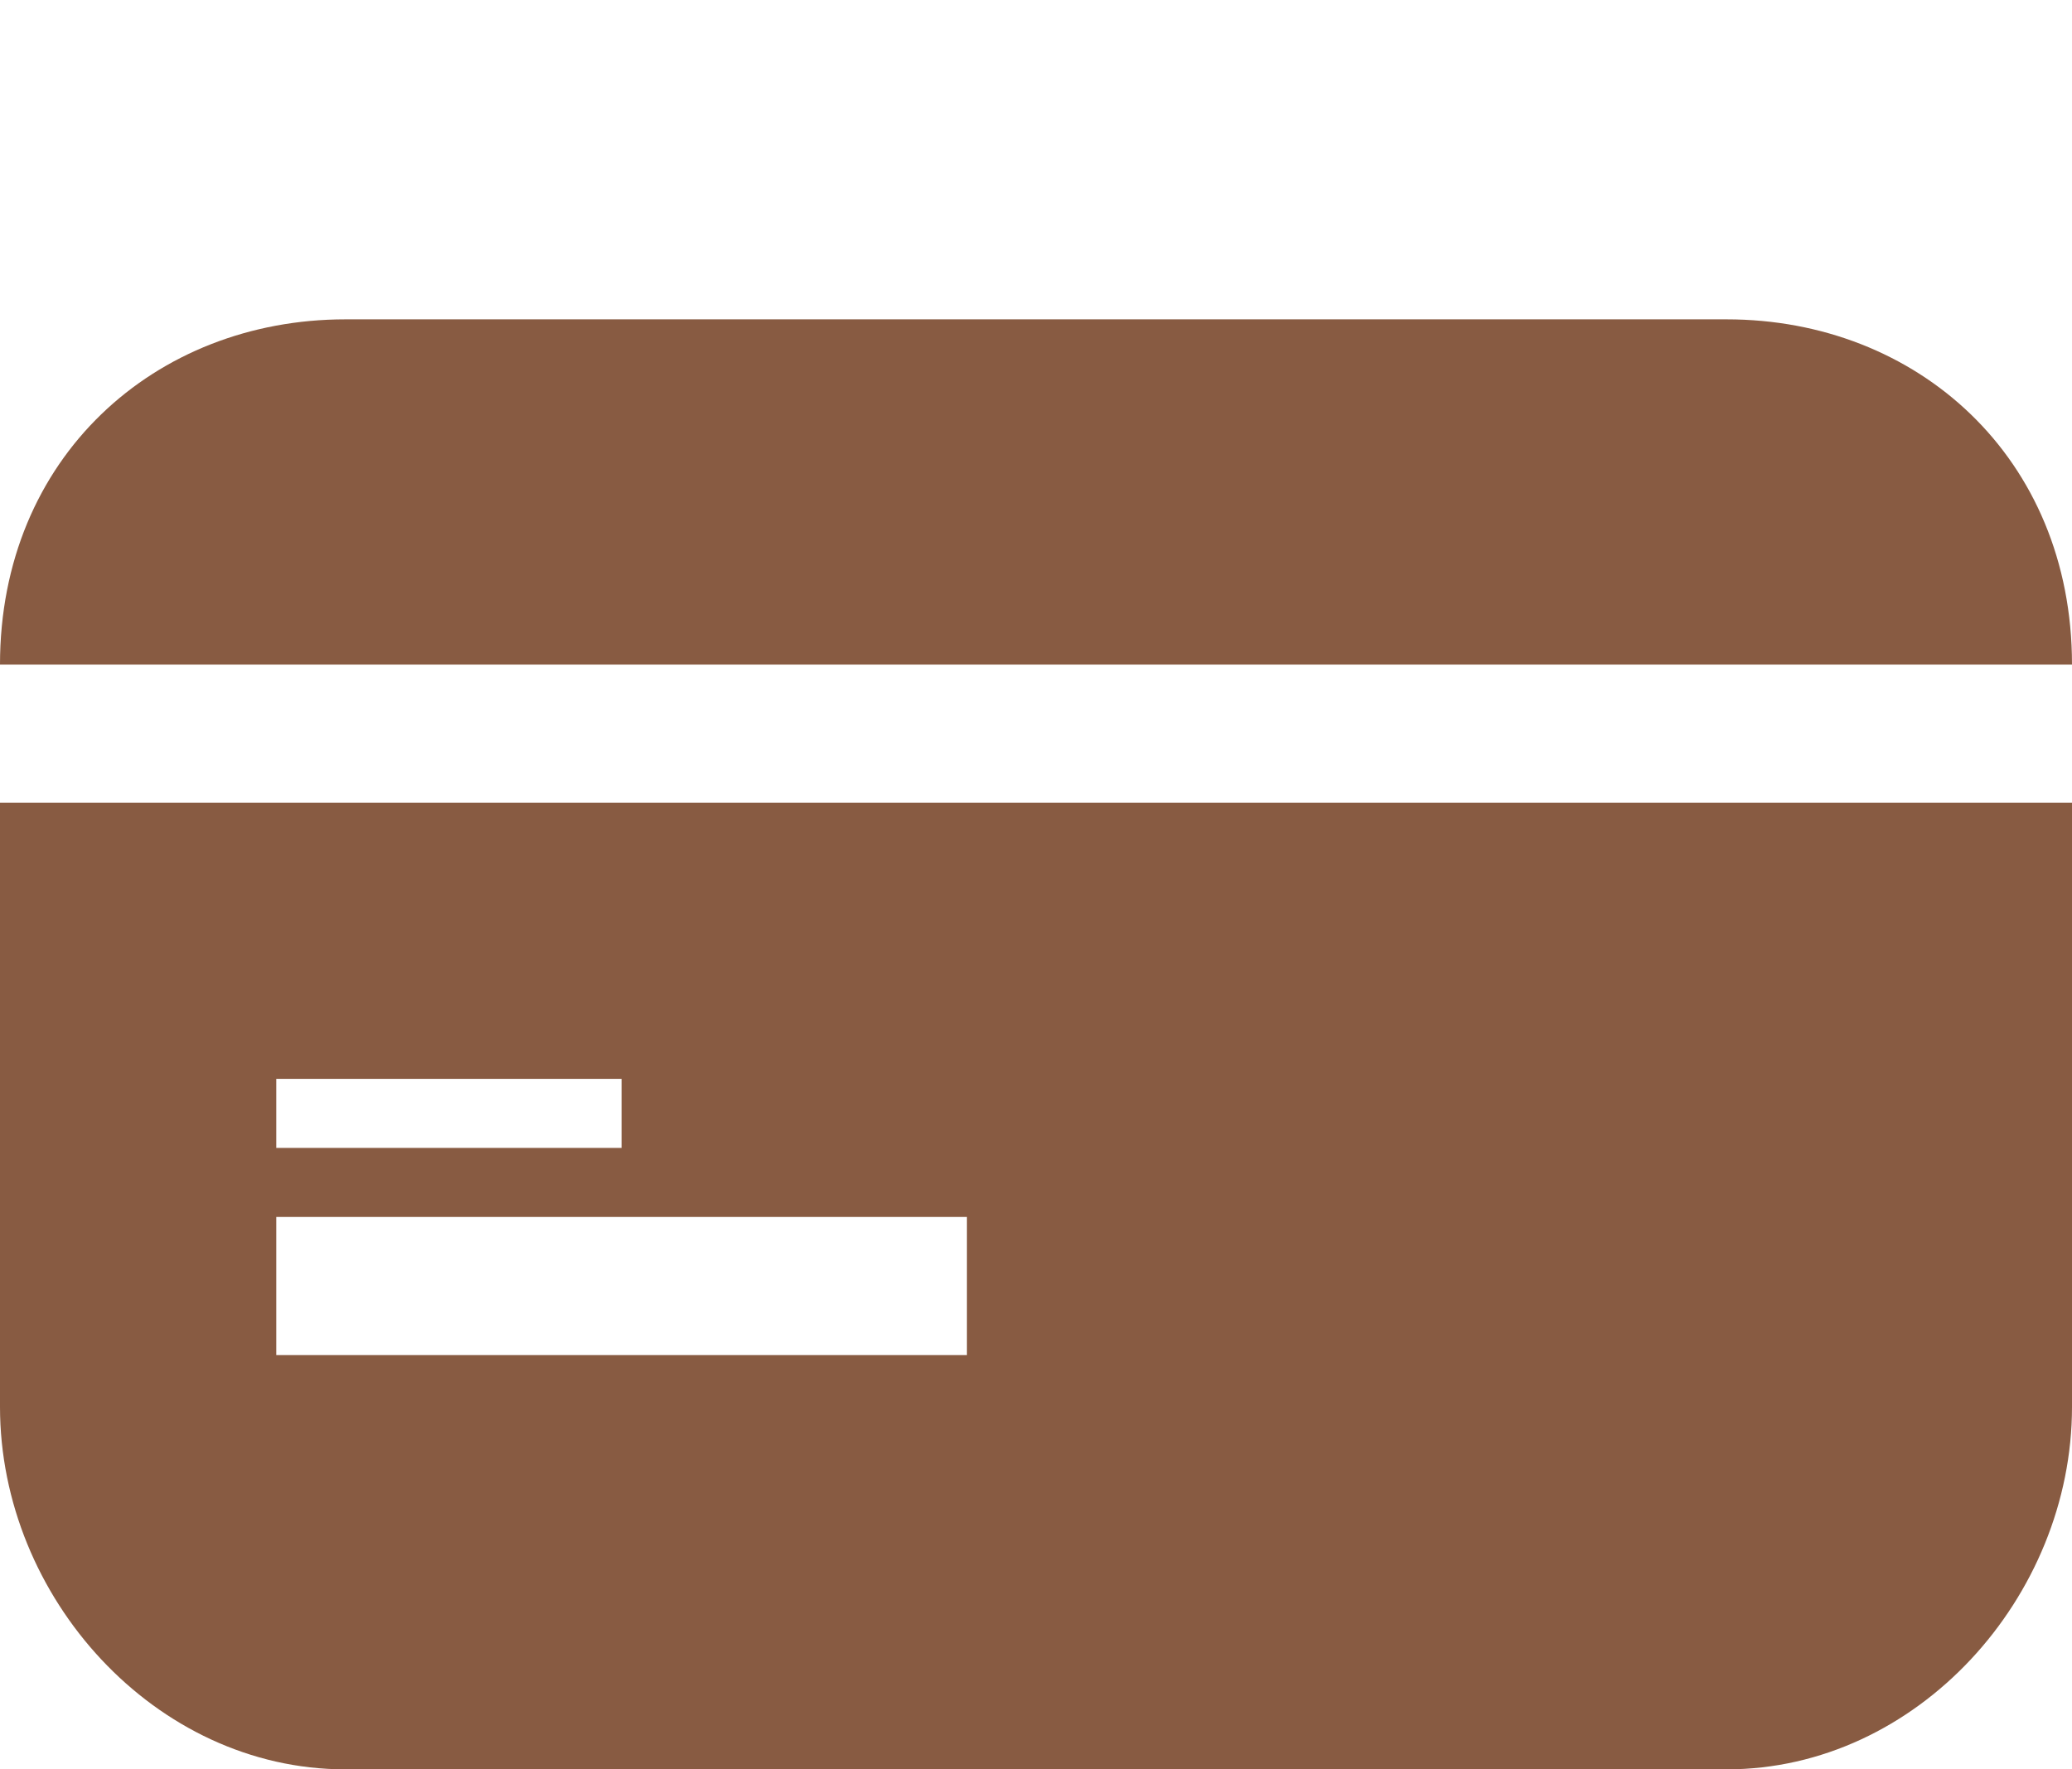
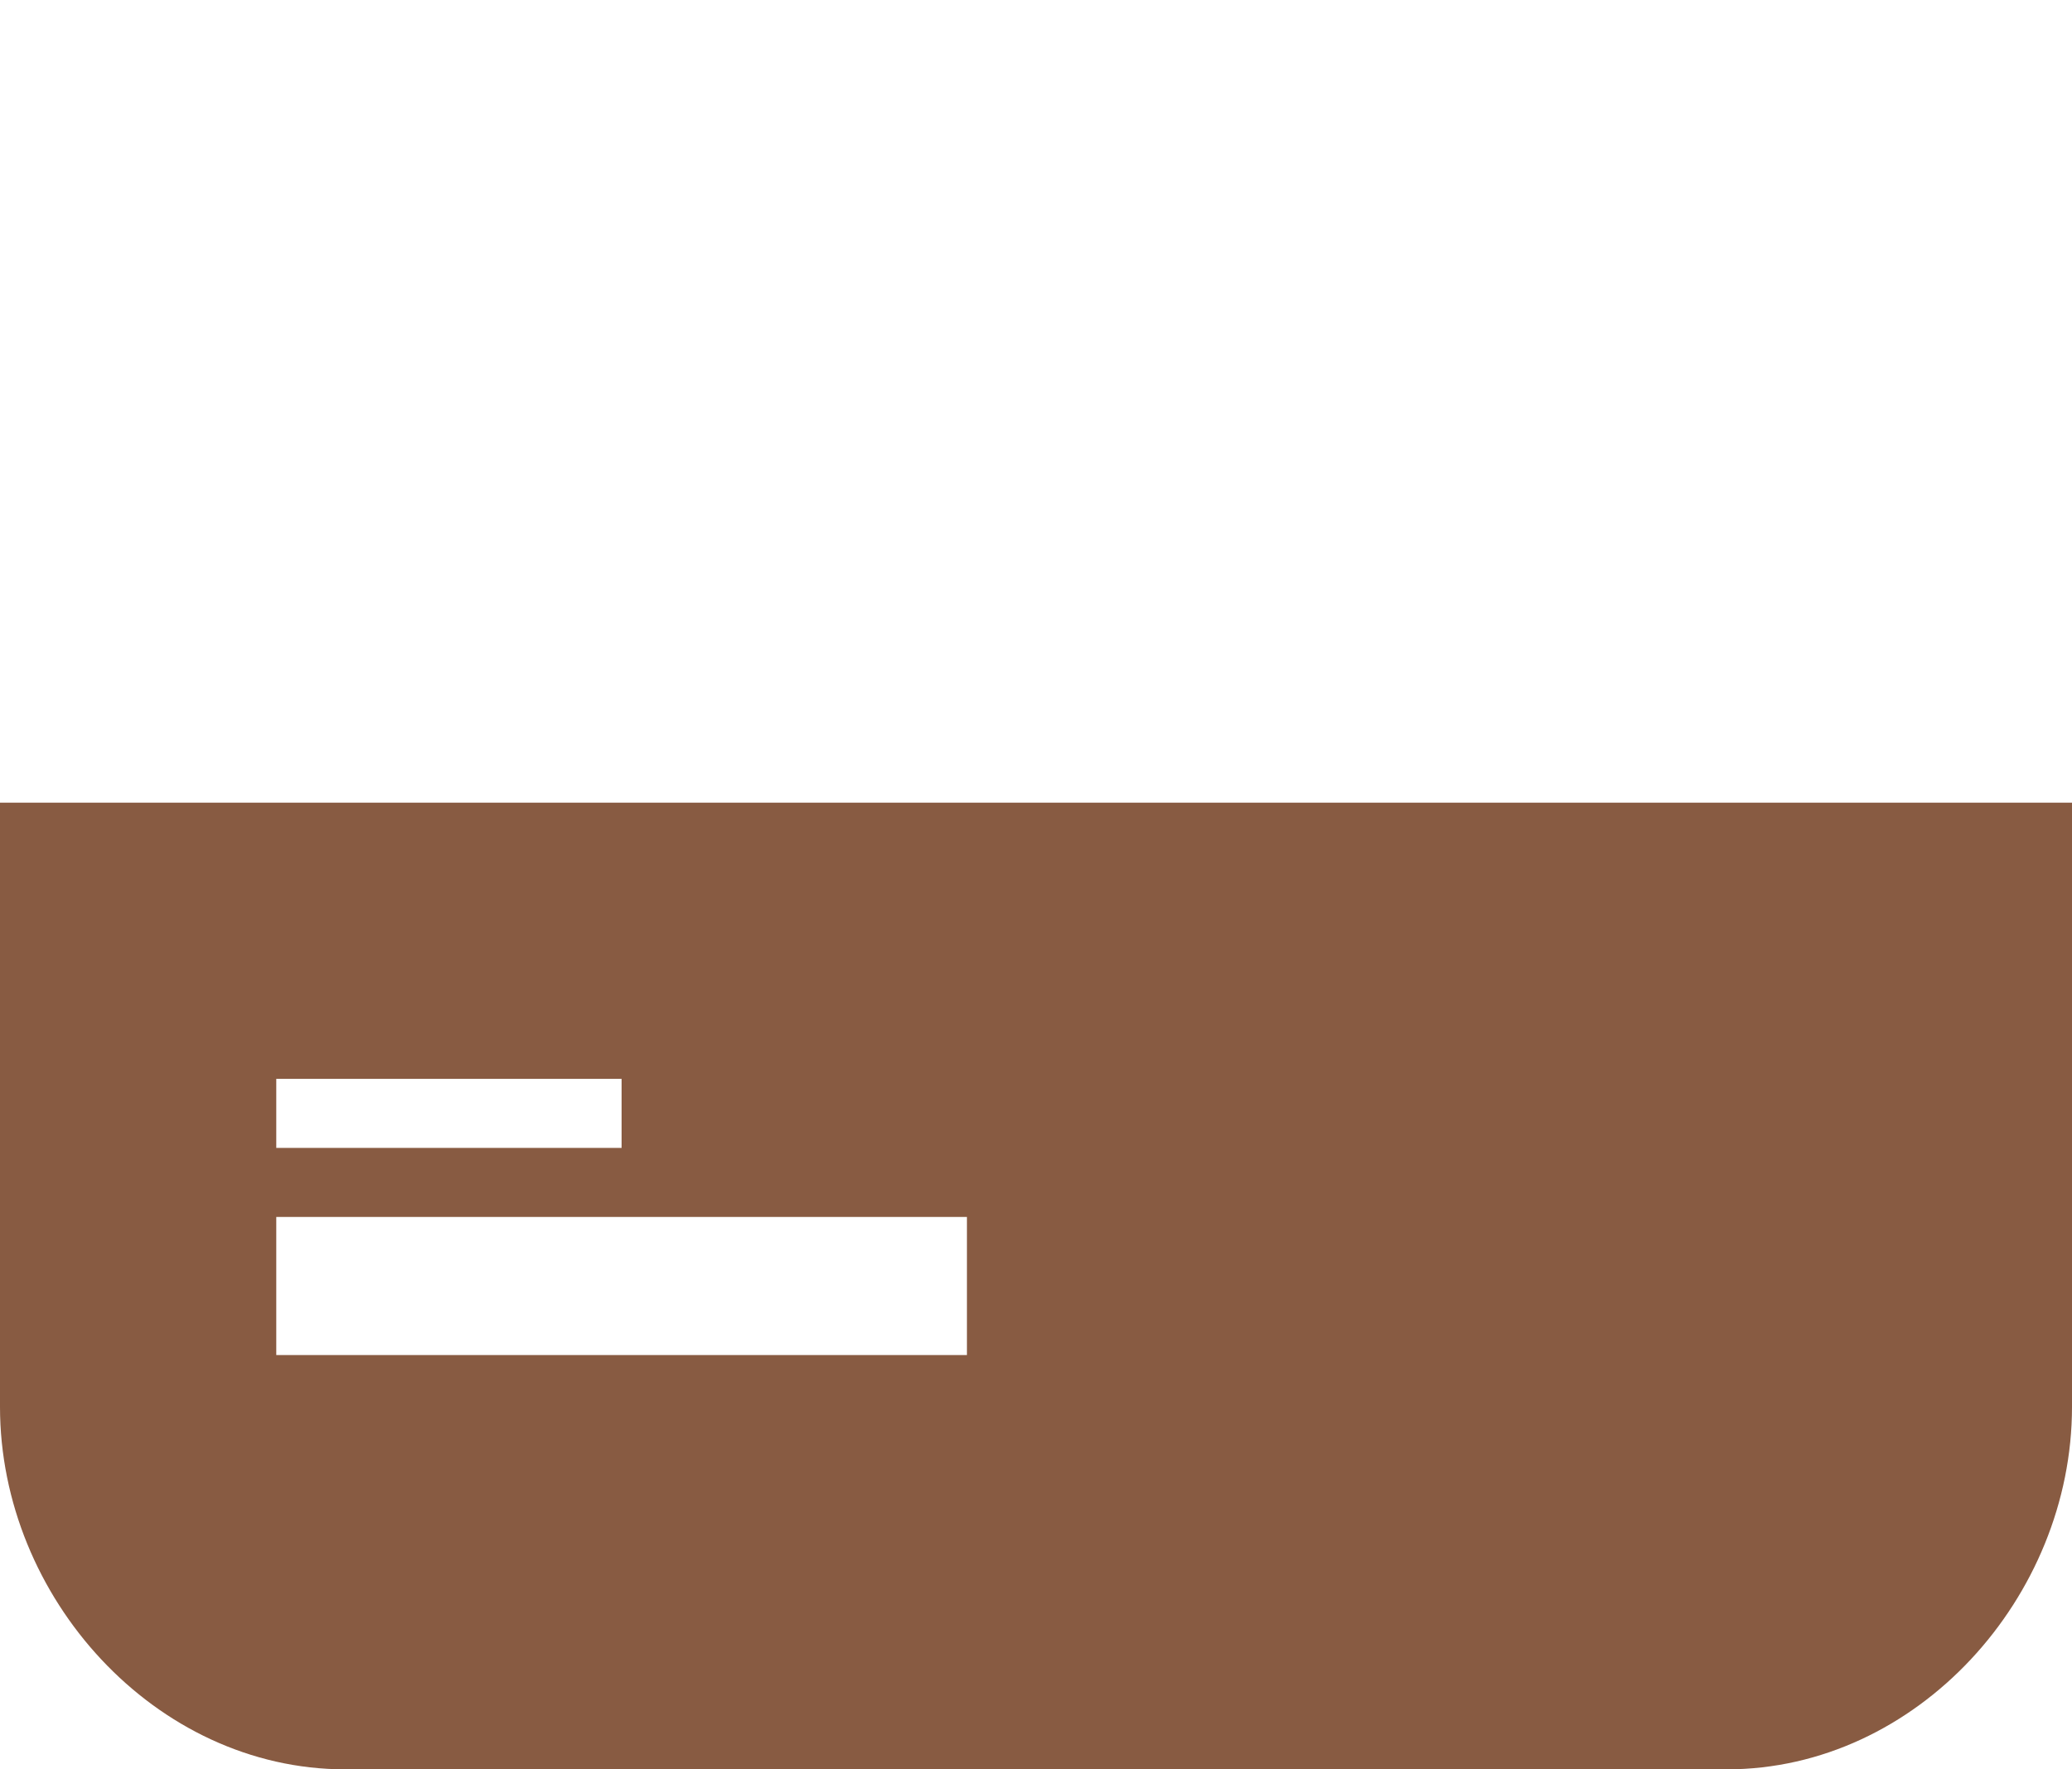
<svg xmlns="http://www.w3.org/2000/svg" fill="#885b42" height="102.5" preserveAspectRatio="xMidYMid meet" version="1" viewBox="0.0 -0.5 120.0 102.5" width="120" zoomAndPan="magnify">
  <g id="change1_2">
    <path d="M0 0L0 0" fill="inherit" stroke="#449fdb" />
  </g>
  <g id="change1_3">
    <path d="M0 46v35c0 11.024 8.98 21 20 21h80c11.032 0 20-9.976 20-21v-35h-120zM16 62h20v4h-20v-4zM56 78h-40v-8h40v8z" fill="inherit" />
  </g>
  <g id="change1_1">
-     <path d="M100 18h-80c-11.024 0-20 8-20 20h120c0-12-8.968-20-20-20z" fill="inherit" />
-   </g>
+     </g>
</svg>